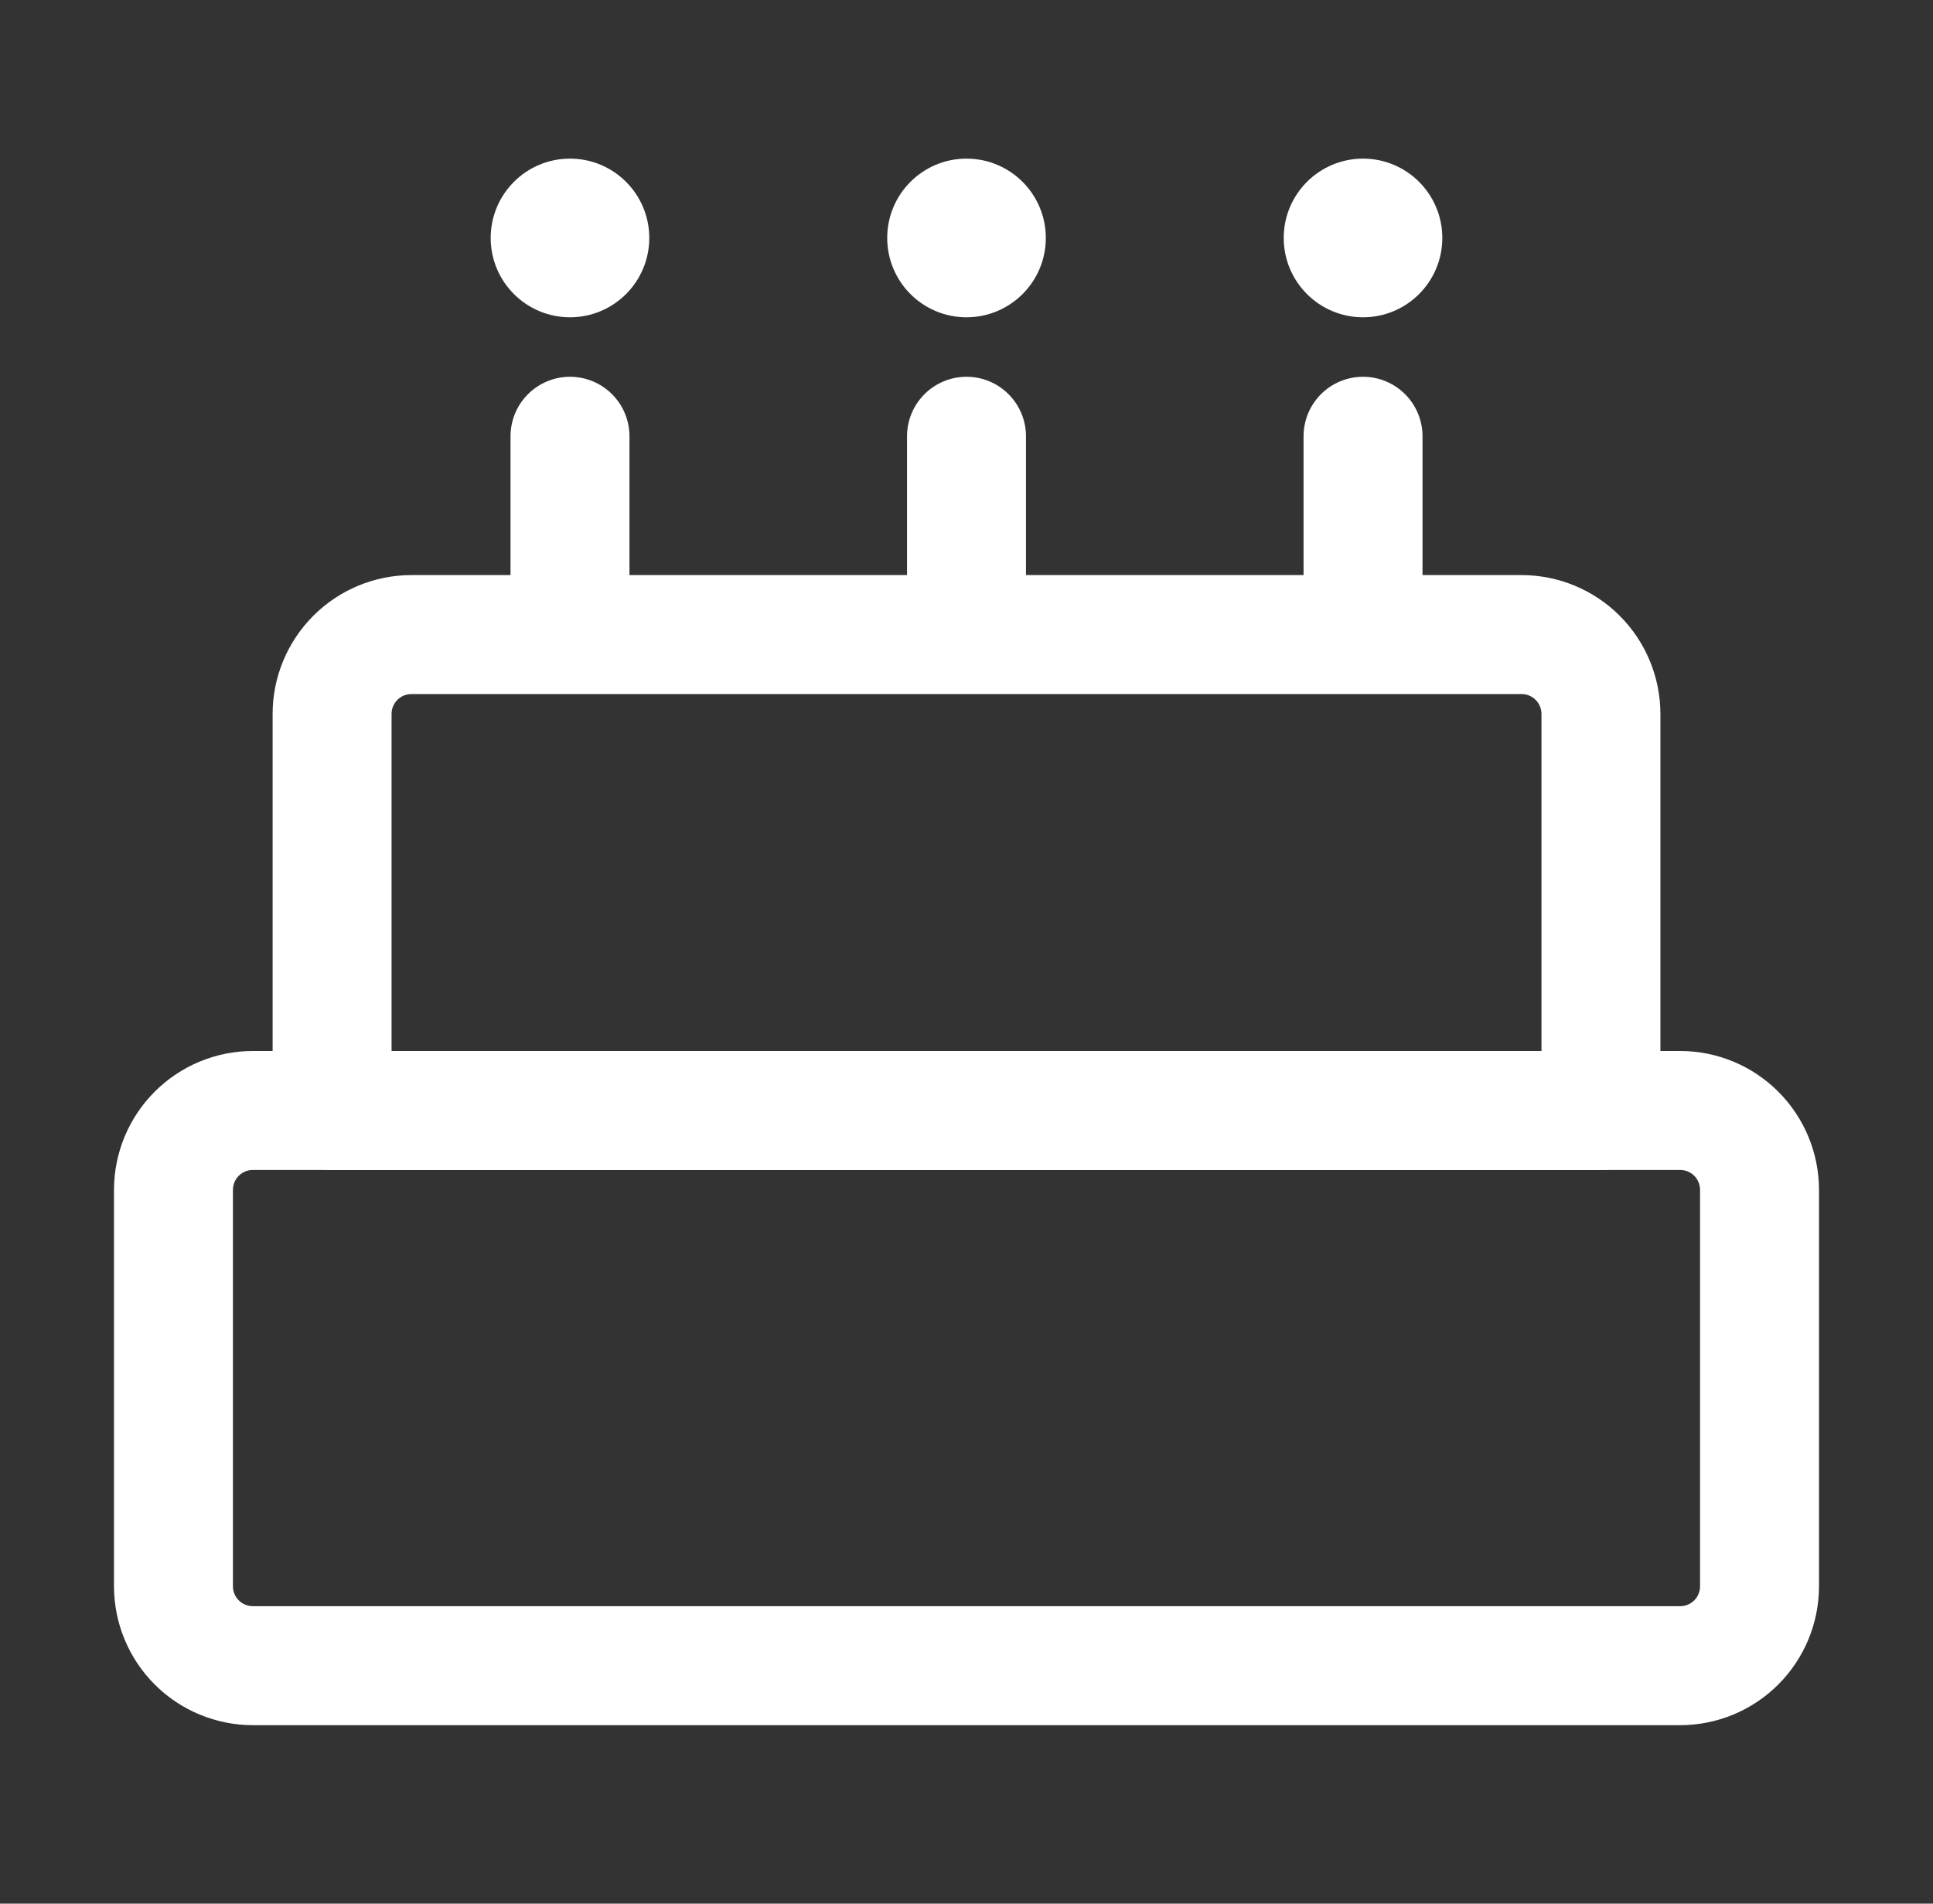
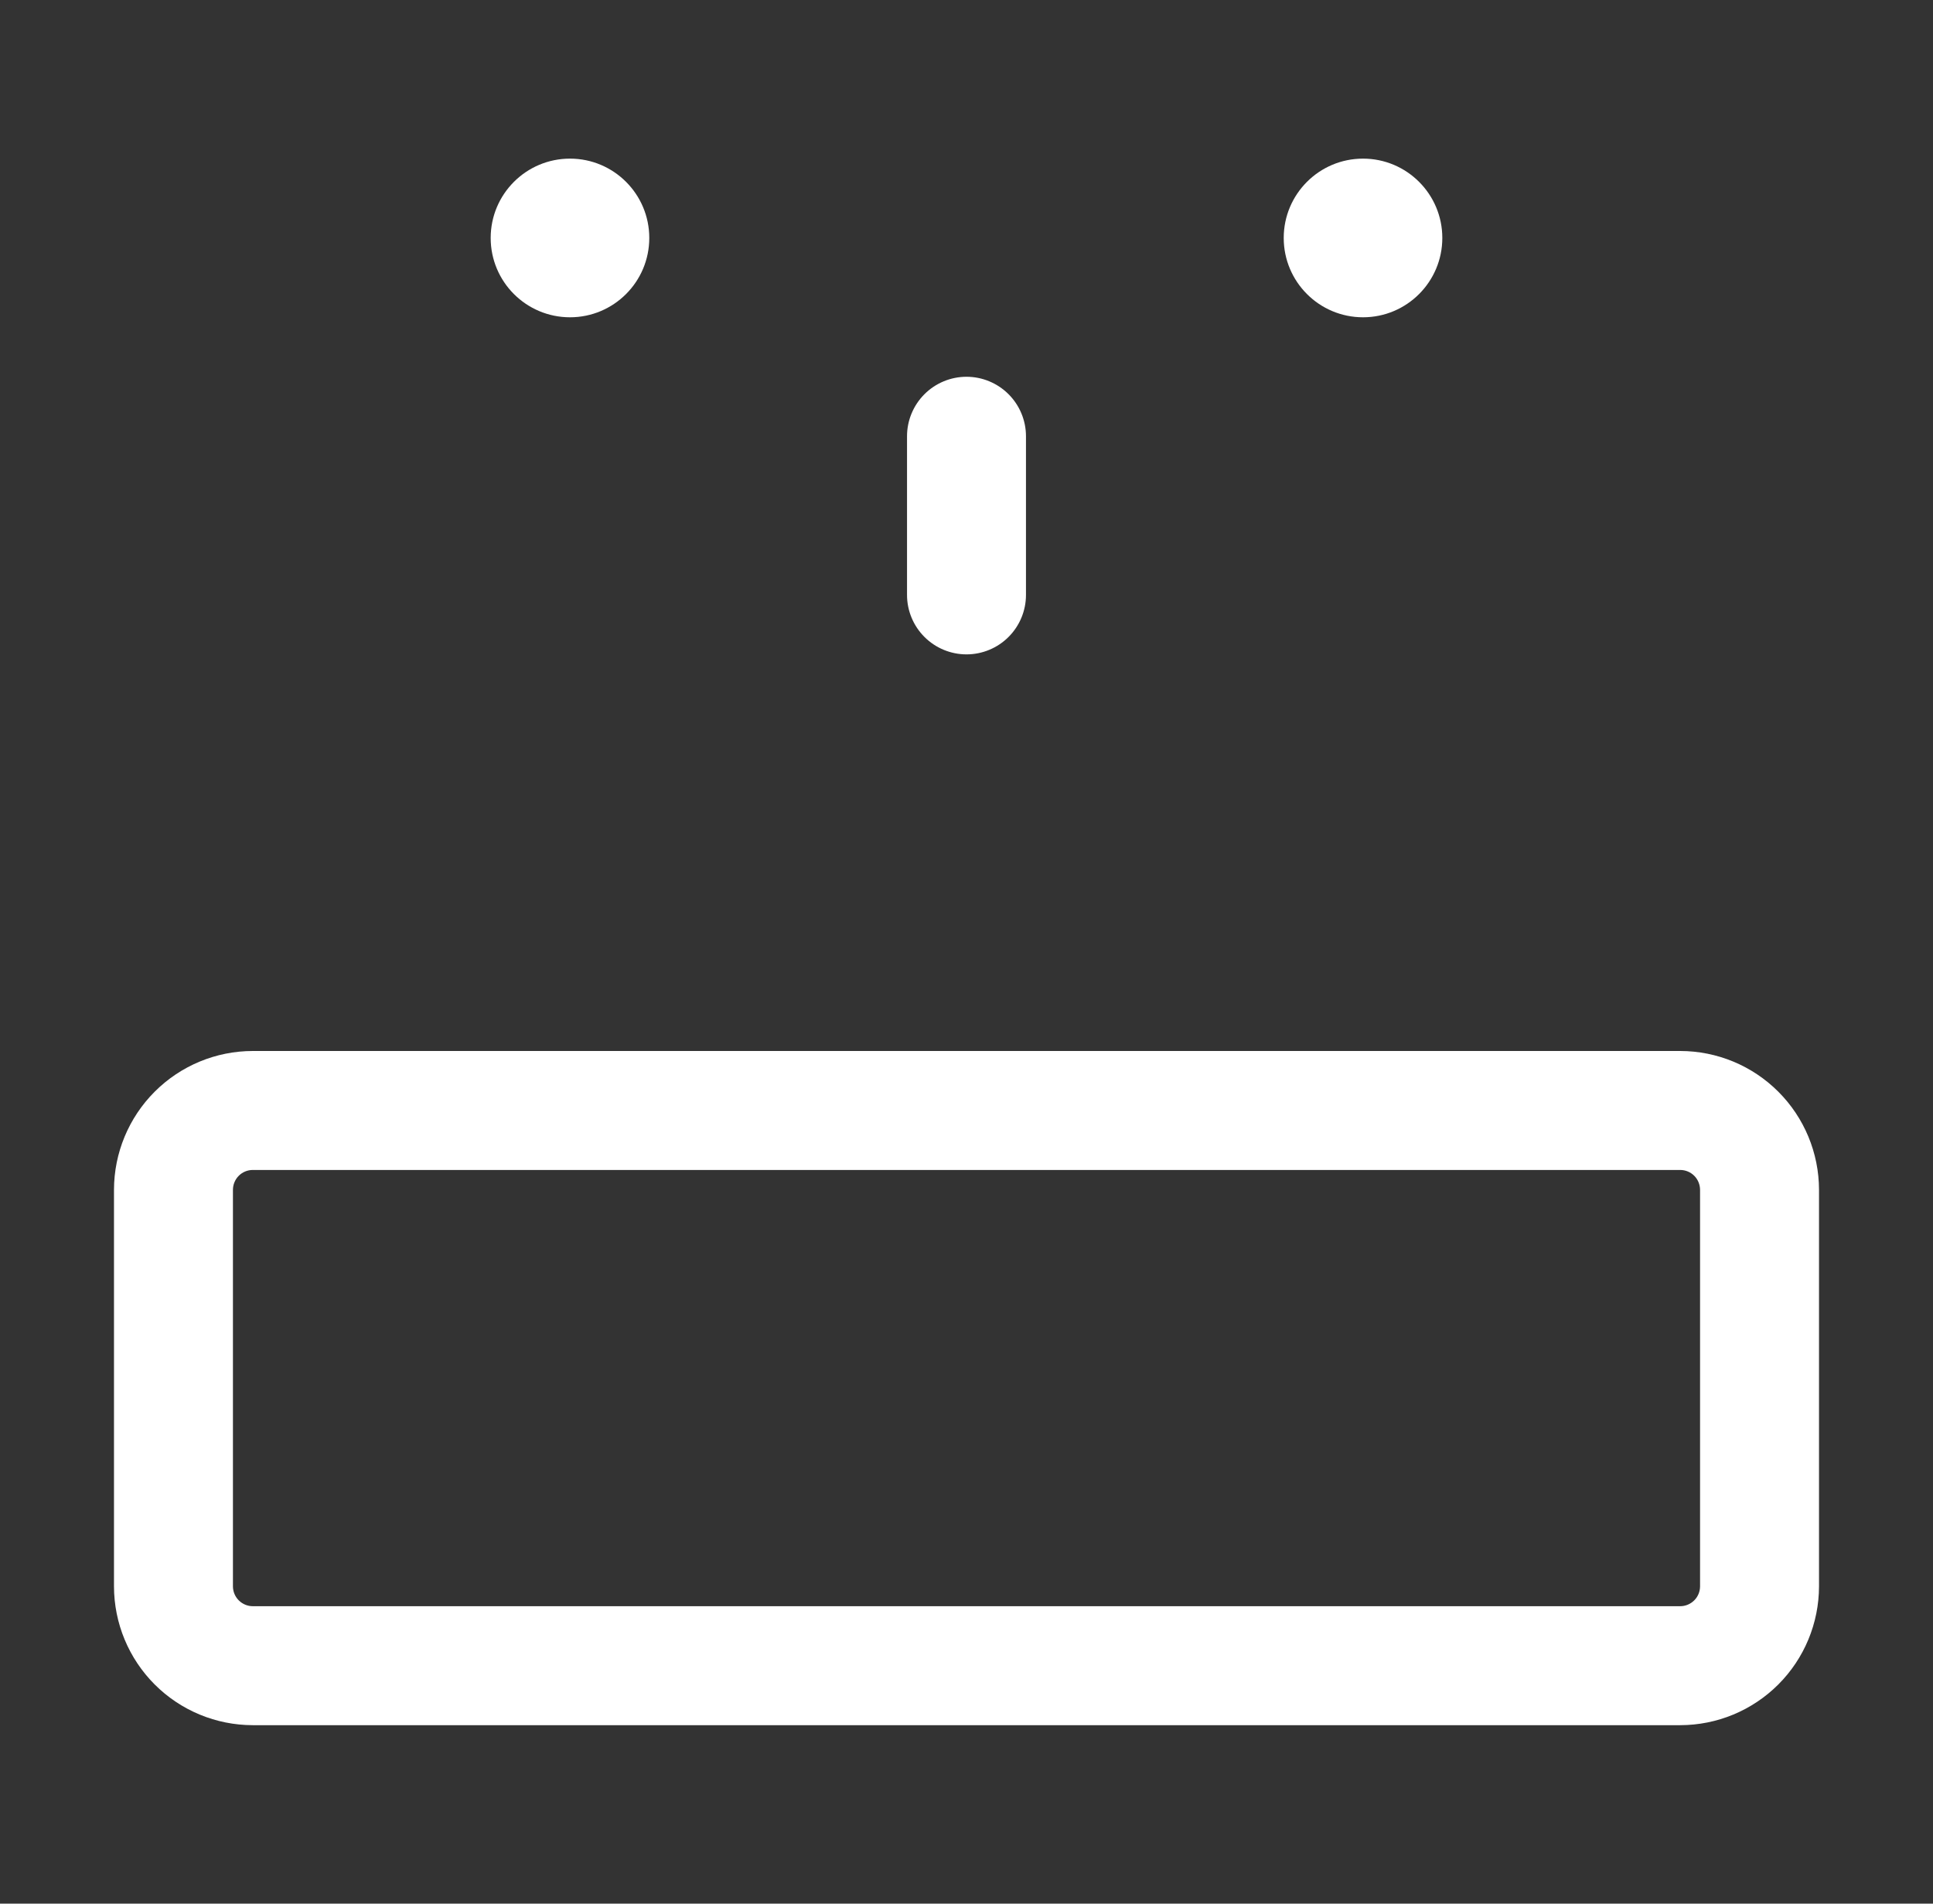
<svg xmlns="http://www.w3.org/2000/svg" width="65" height="64" viewBox="0 0 65 64" fill="none">
  <rect x="0" y="0" width="65" height="64" fill="#333333" stroke="none" />
  <path d="M56.5 58H8.5C7.263 57.999 6.077 57.507 5.202 56.632C4.327 55.757 3.835 54.571 3.833 53.334V40C3.835 38.763 4.327 37.577 5.202 36.702C6.077 35.827 7.263 35.335 8.5 35.334H56.5C57.737 35.335 58.923 35.827 59.798 36.702C60.673 37.577 61.165 38.763 61.167 40V53.334C61.165 54.571 60.673 55.757 59.798 56.632C58.923 57.507 57.737 57.999 56.5 58ZM8.5 39.334C8.323 39.334 8.154 39.404 8.029 39.529C7.904 39.654 7.834 39.824 7.833 40V53.334C7.834 53.51 7.904 53.68 8.029 53.804C8.154 53.929 8.323 54 8.5 54H56.5C56.677 54 56.846 53.929 56.971 53.804C57.096 53.68 57.166 53.51 57.167 53.334V40C57.166 39.824 57.096 39.654 56.971 39.529C56.846 39.404 56.677 39.334 56.5 39.334H8.5Z" fill="white" />
-   <path d="M53.834 39.334H11.167C10.637 39.333 10.128 39.123 9.753 38.748C9.378 38.373 9.167 37.864 9.167 37.334V24C9.168 22.763 9.661 21.577 10.536 20.702C11.41 19.827 12.596 19.335 13.834 19.334H51.167C52.404 19.335 53.59 19.827 54.465 20.702C55.34 21.577 55.832 22.763 55.834 24V37.334C55.834 37.864 55.623 38.373 55.248 38.748C54.873 39.123 54.364 39.333 53.834 39.334ZM13.167 35.334H51.834V24C51.833 23.823 51.763 23.654 51.638 23.529C51.513 23.404 51.344 23.334 51.167 23.334H13.834C13.657 23.334 13.488 23.404 13.363 23.529C13.238 23.654 13.167 23.823 13.167 24V35.334Z" fill="white" />
  <path d="M32.5 22C31.97 22 31.461 21.789 31.086 21.414C30.711 21.039 30.5 20.531 30.5 20V14.667C30.5 14.137 30.711 13.628 31.086 13.253C31.461 12.878 31.97 12.667 32.5 12.667C33.03 12.667 33.539 12.878 33.914 13.253C34.289 13.628 34.5 14.137 34.5 14.667V20C34.5 20.531 34.289 21.039 33.914 21.414C33.539 21.789 33.03 22 32.5 22Z" fill="white" />
-   <path d="M32.5 10.667C33.973 10.667 35.167 9.473 35.167 8C35.167 6.527 33.973 5.333 32.5 5.333C31.027 5.333 29.834 6.527 29.834 8C29.834 9.473 31.027 10.667 32.5 10.667Z" fill="white" />
-   <path d="M19.167 22C18.637 22 18.128 21.789 17.753 21.414C17.378 21.039 17.167 20.531 17.167 20V14.667C17.167 14.137 17.378 13.628 17.753 13.253C18.128 12.878 18.637 12.667 19.167 12.667C19.697 12.667 20.206 12.878 20.581 13.253C20.956 13.628 21.167 14.137 21.167 14.667V20C21.167 20.531 20.956 21.039 20.581 21.414C20.206 21.789 19.697 22 19.167 22Z" fill="white" />
  <path d="M19.167 10.667C20.639 10.667 21.833 9.473 21.833 8C21.833 6.527 20.639 5.333 19.167 5.333C17.694 5.333 16.5 6.527 16.5 8C16.5 9.473 17.694 10.667 19.167 10.667Z" fill="white" />
-   <path d="M45.834 22C45.303 22 44.794 21.789 44.419 21.414C44.044 21.039 43.834 20.531 43.834 20V14.667C43.834 14.137 44.044 13.628 44.419 13.253C44.794 12.878 45.303 12.667 45.834 12.667C46.364 12.667 46.873 12.878 47.248 13.253C47.623 13.628 47.834 14.137 47.834 14.667V20C47.833 20.531 47.623 21.039 47.248 21.414C46.873 21.789 46.364 22 45.834 22Z" fill="white" />
  <path d="M45.834 10.667C47.306 10.667 48.5 9.473 48.5 8C48.5 6.527 47.306 5.333 45.834 5.333C44.361 5.333 43.167 6.527 43.167 8C43.167 9.473 44.361 10.667 45.834 10.667Z" fill="white" />
</svg>